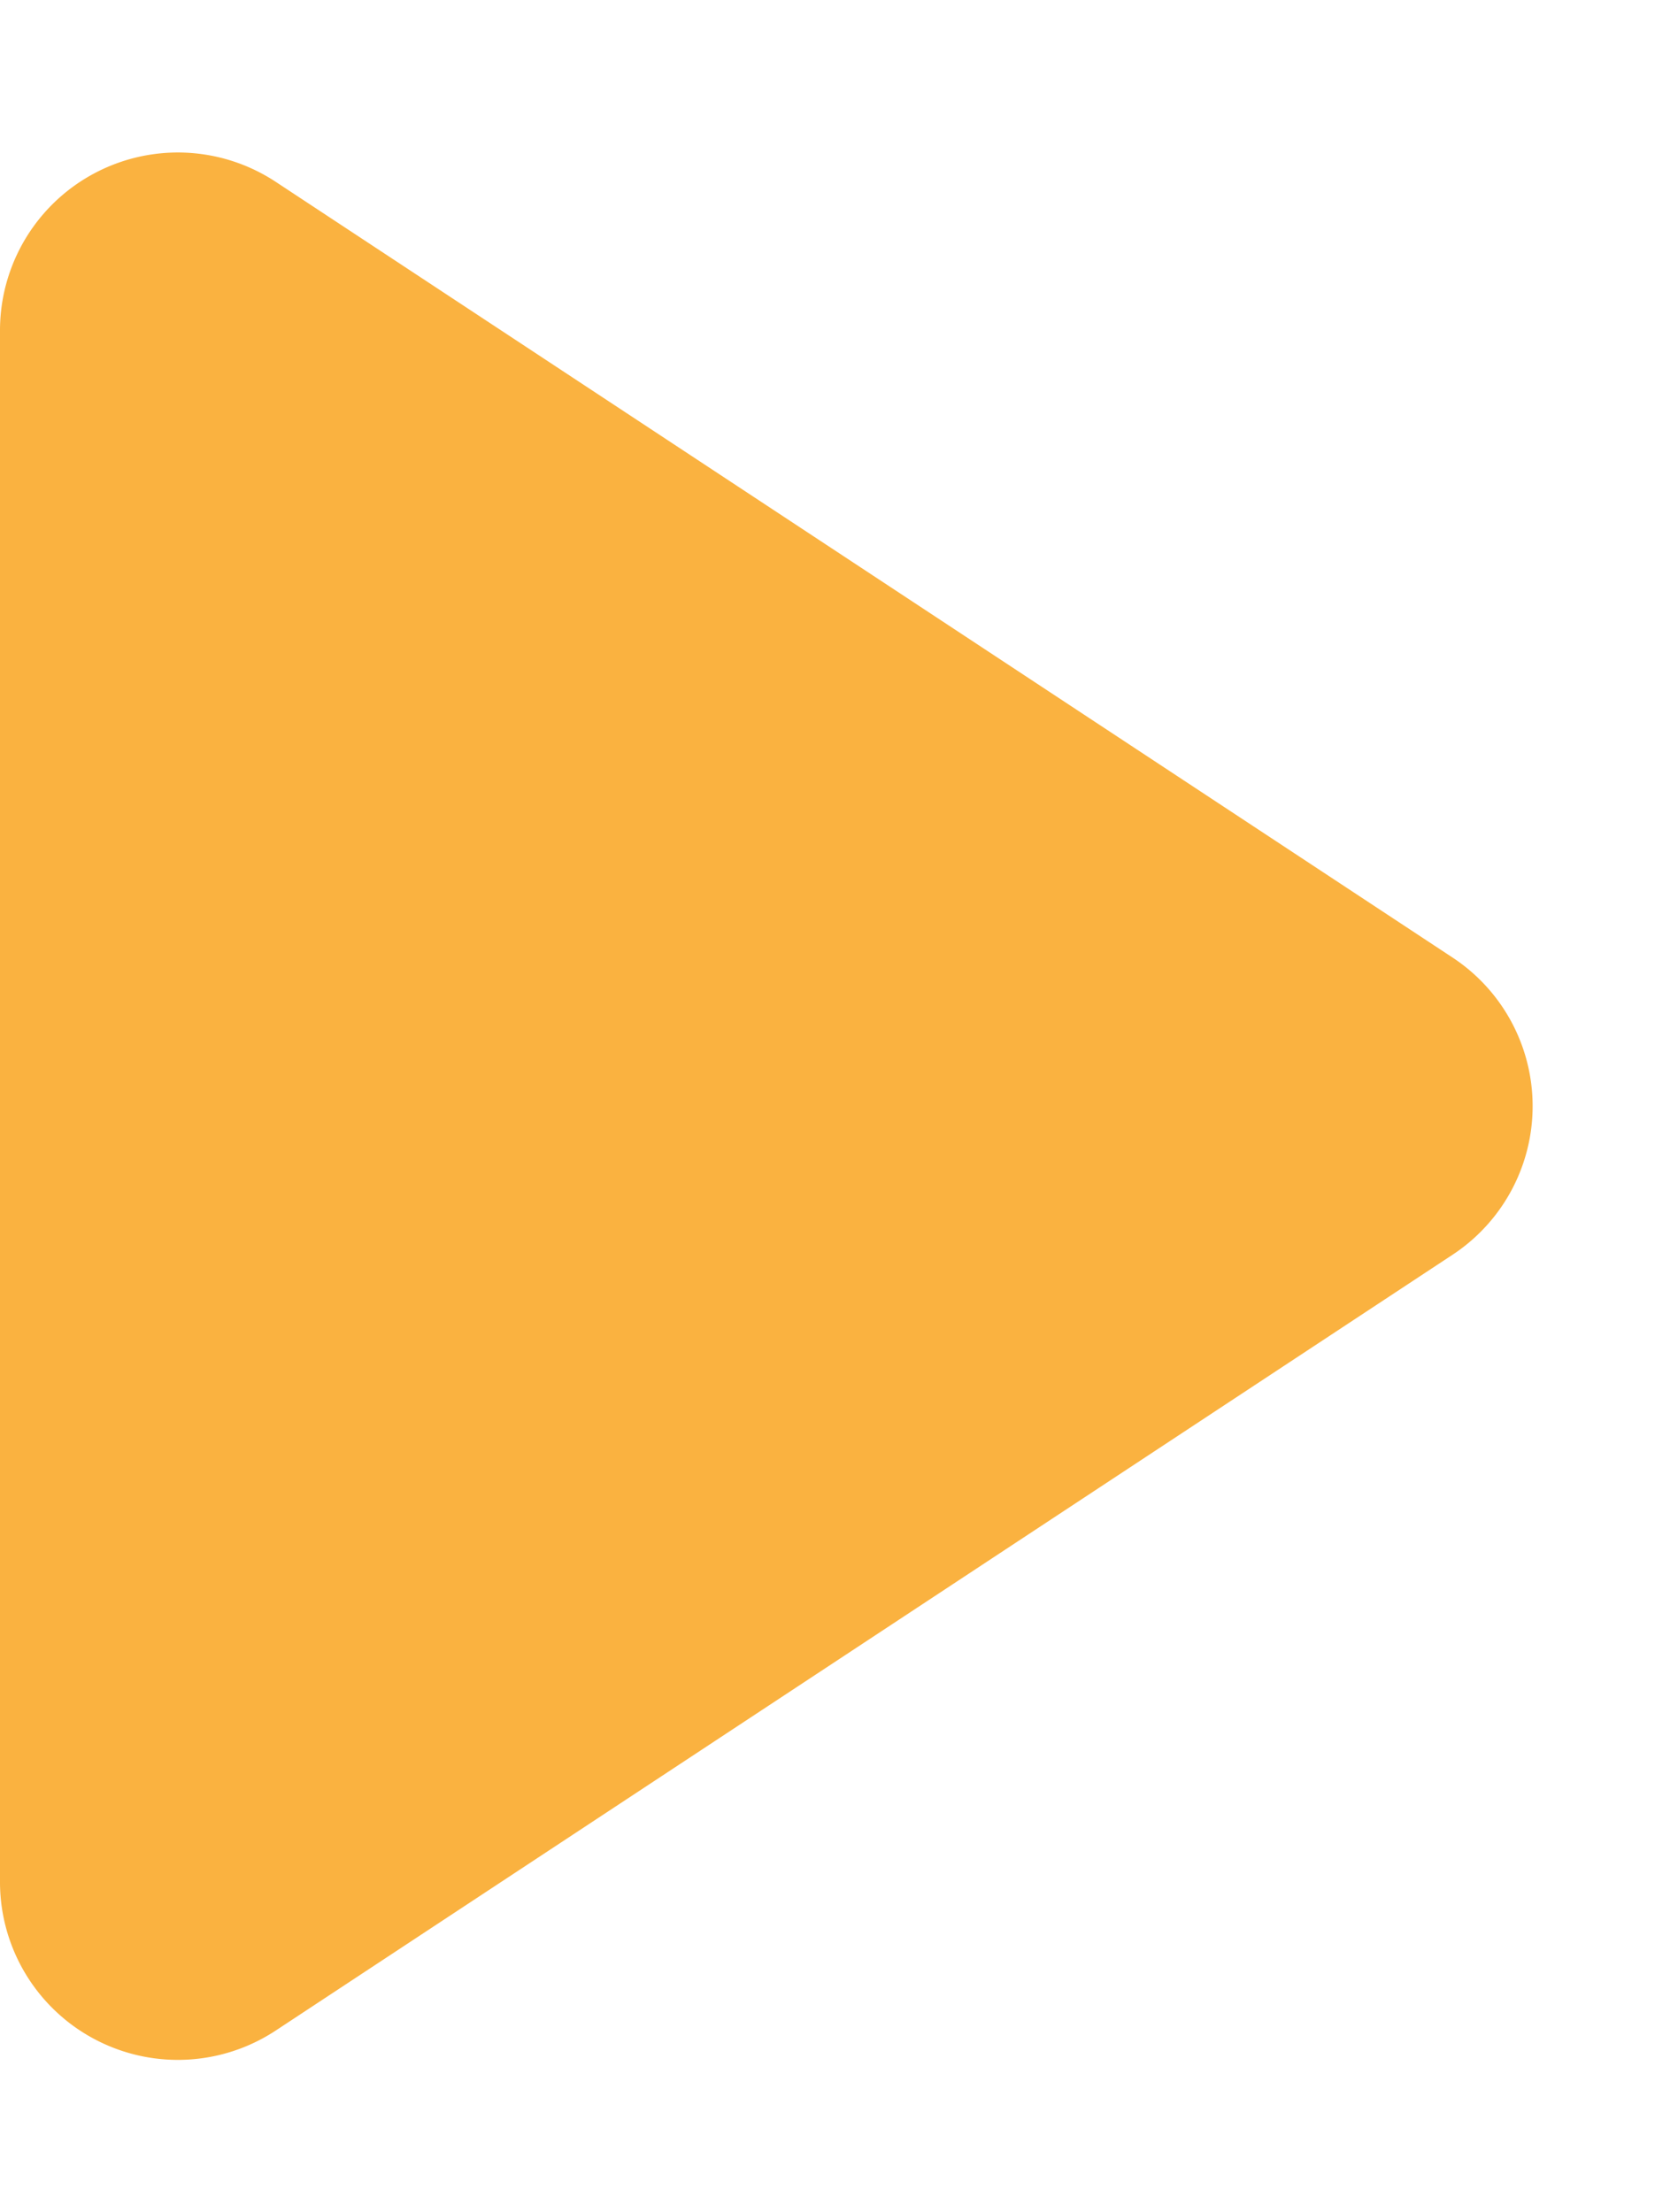
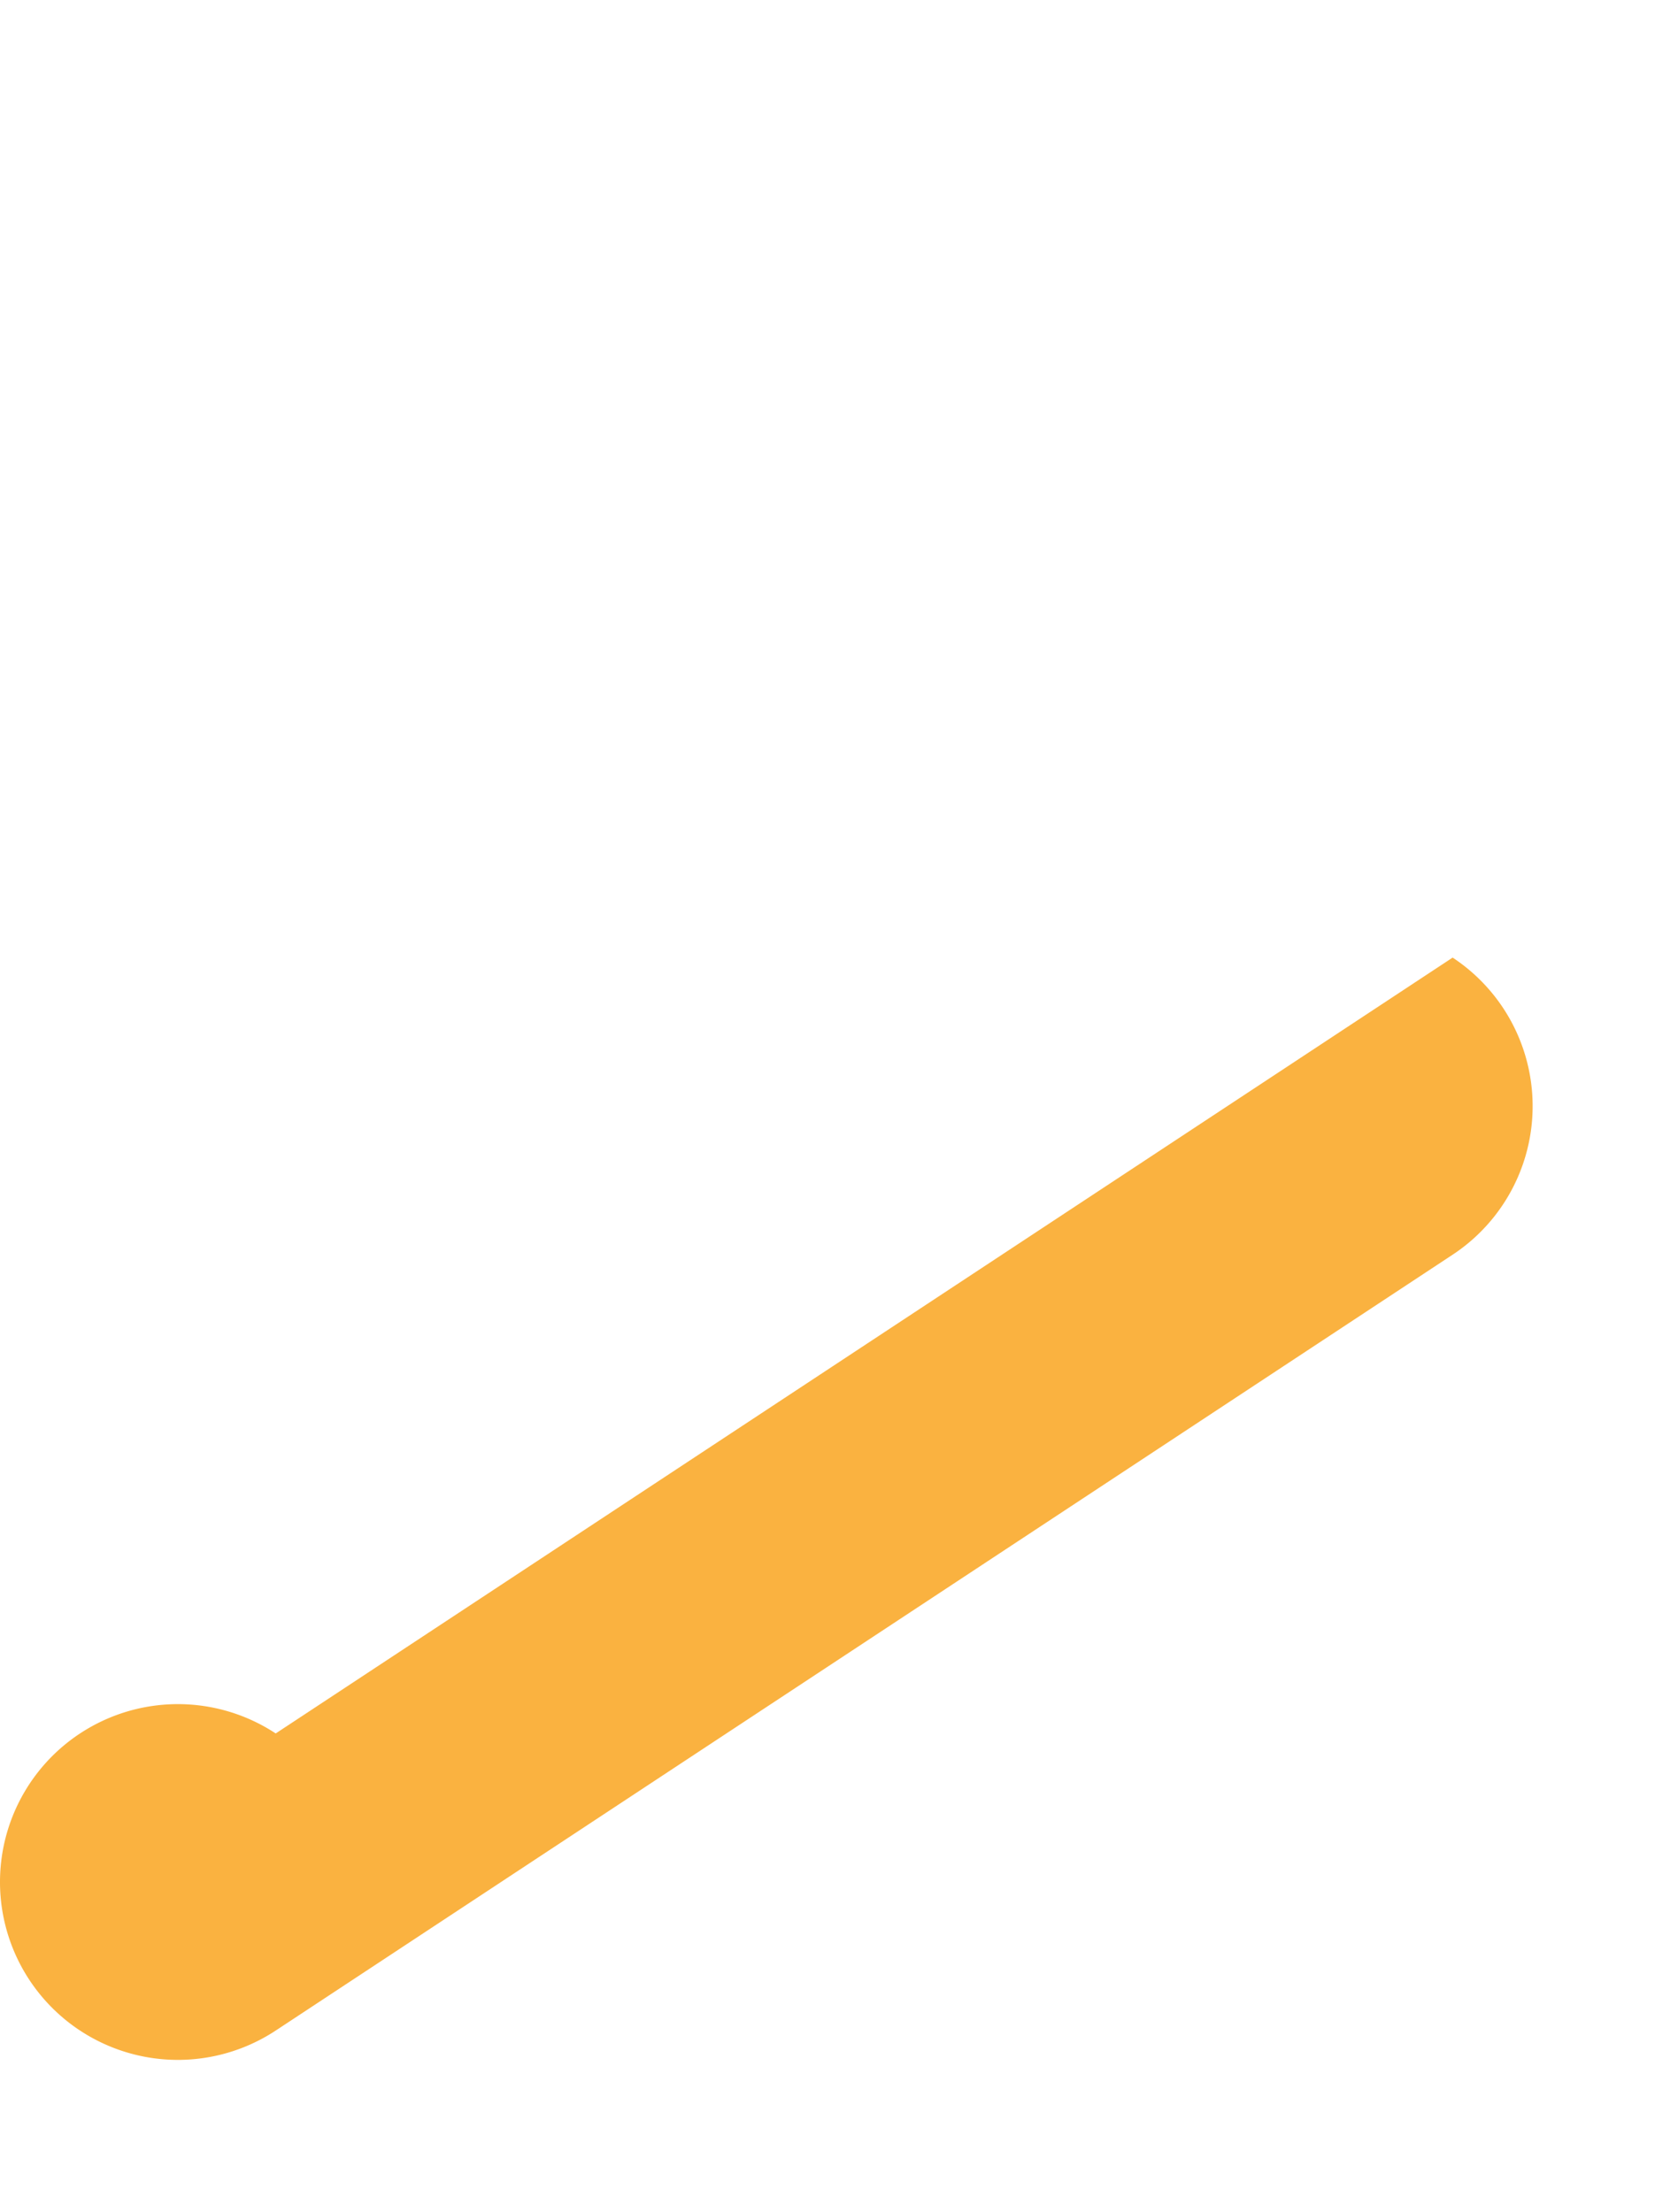
<svg xmlns="http://www.w3.org/2000/svg" width="18.867" height="24.87" viewBox="0 0 18.867 24.87">
-   <path id="Polygon_3" data-name="Polygon 3" d="M10.765,2.534a2,2,0,0,1,3.34,0l8.722,13.233a2,2,0,0,1-1.67,3.1H3.714a2,2,0,0,1-1.67-3.1Z" transform="translate(18.867) rotate(90)" fill="#fab240" />
+   <path id="Polygon_3" data-name="Polygon 3" d="M10.765,2.534a2,2,0,0,1,3.34,0l8.722,13.233a2,2,0,0,1-1.67,3.1a2,2,0,0,1-1.67-3.1Z" transform="translate(18.867) rotate(90)" fill="#fab240" />
</svg>